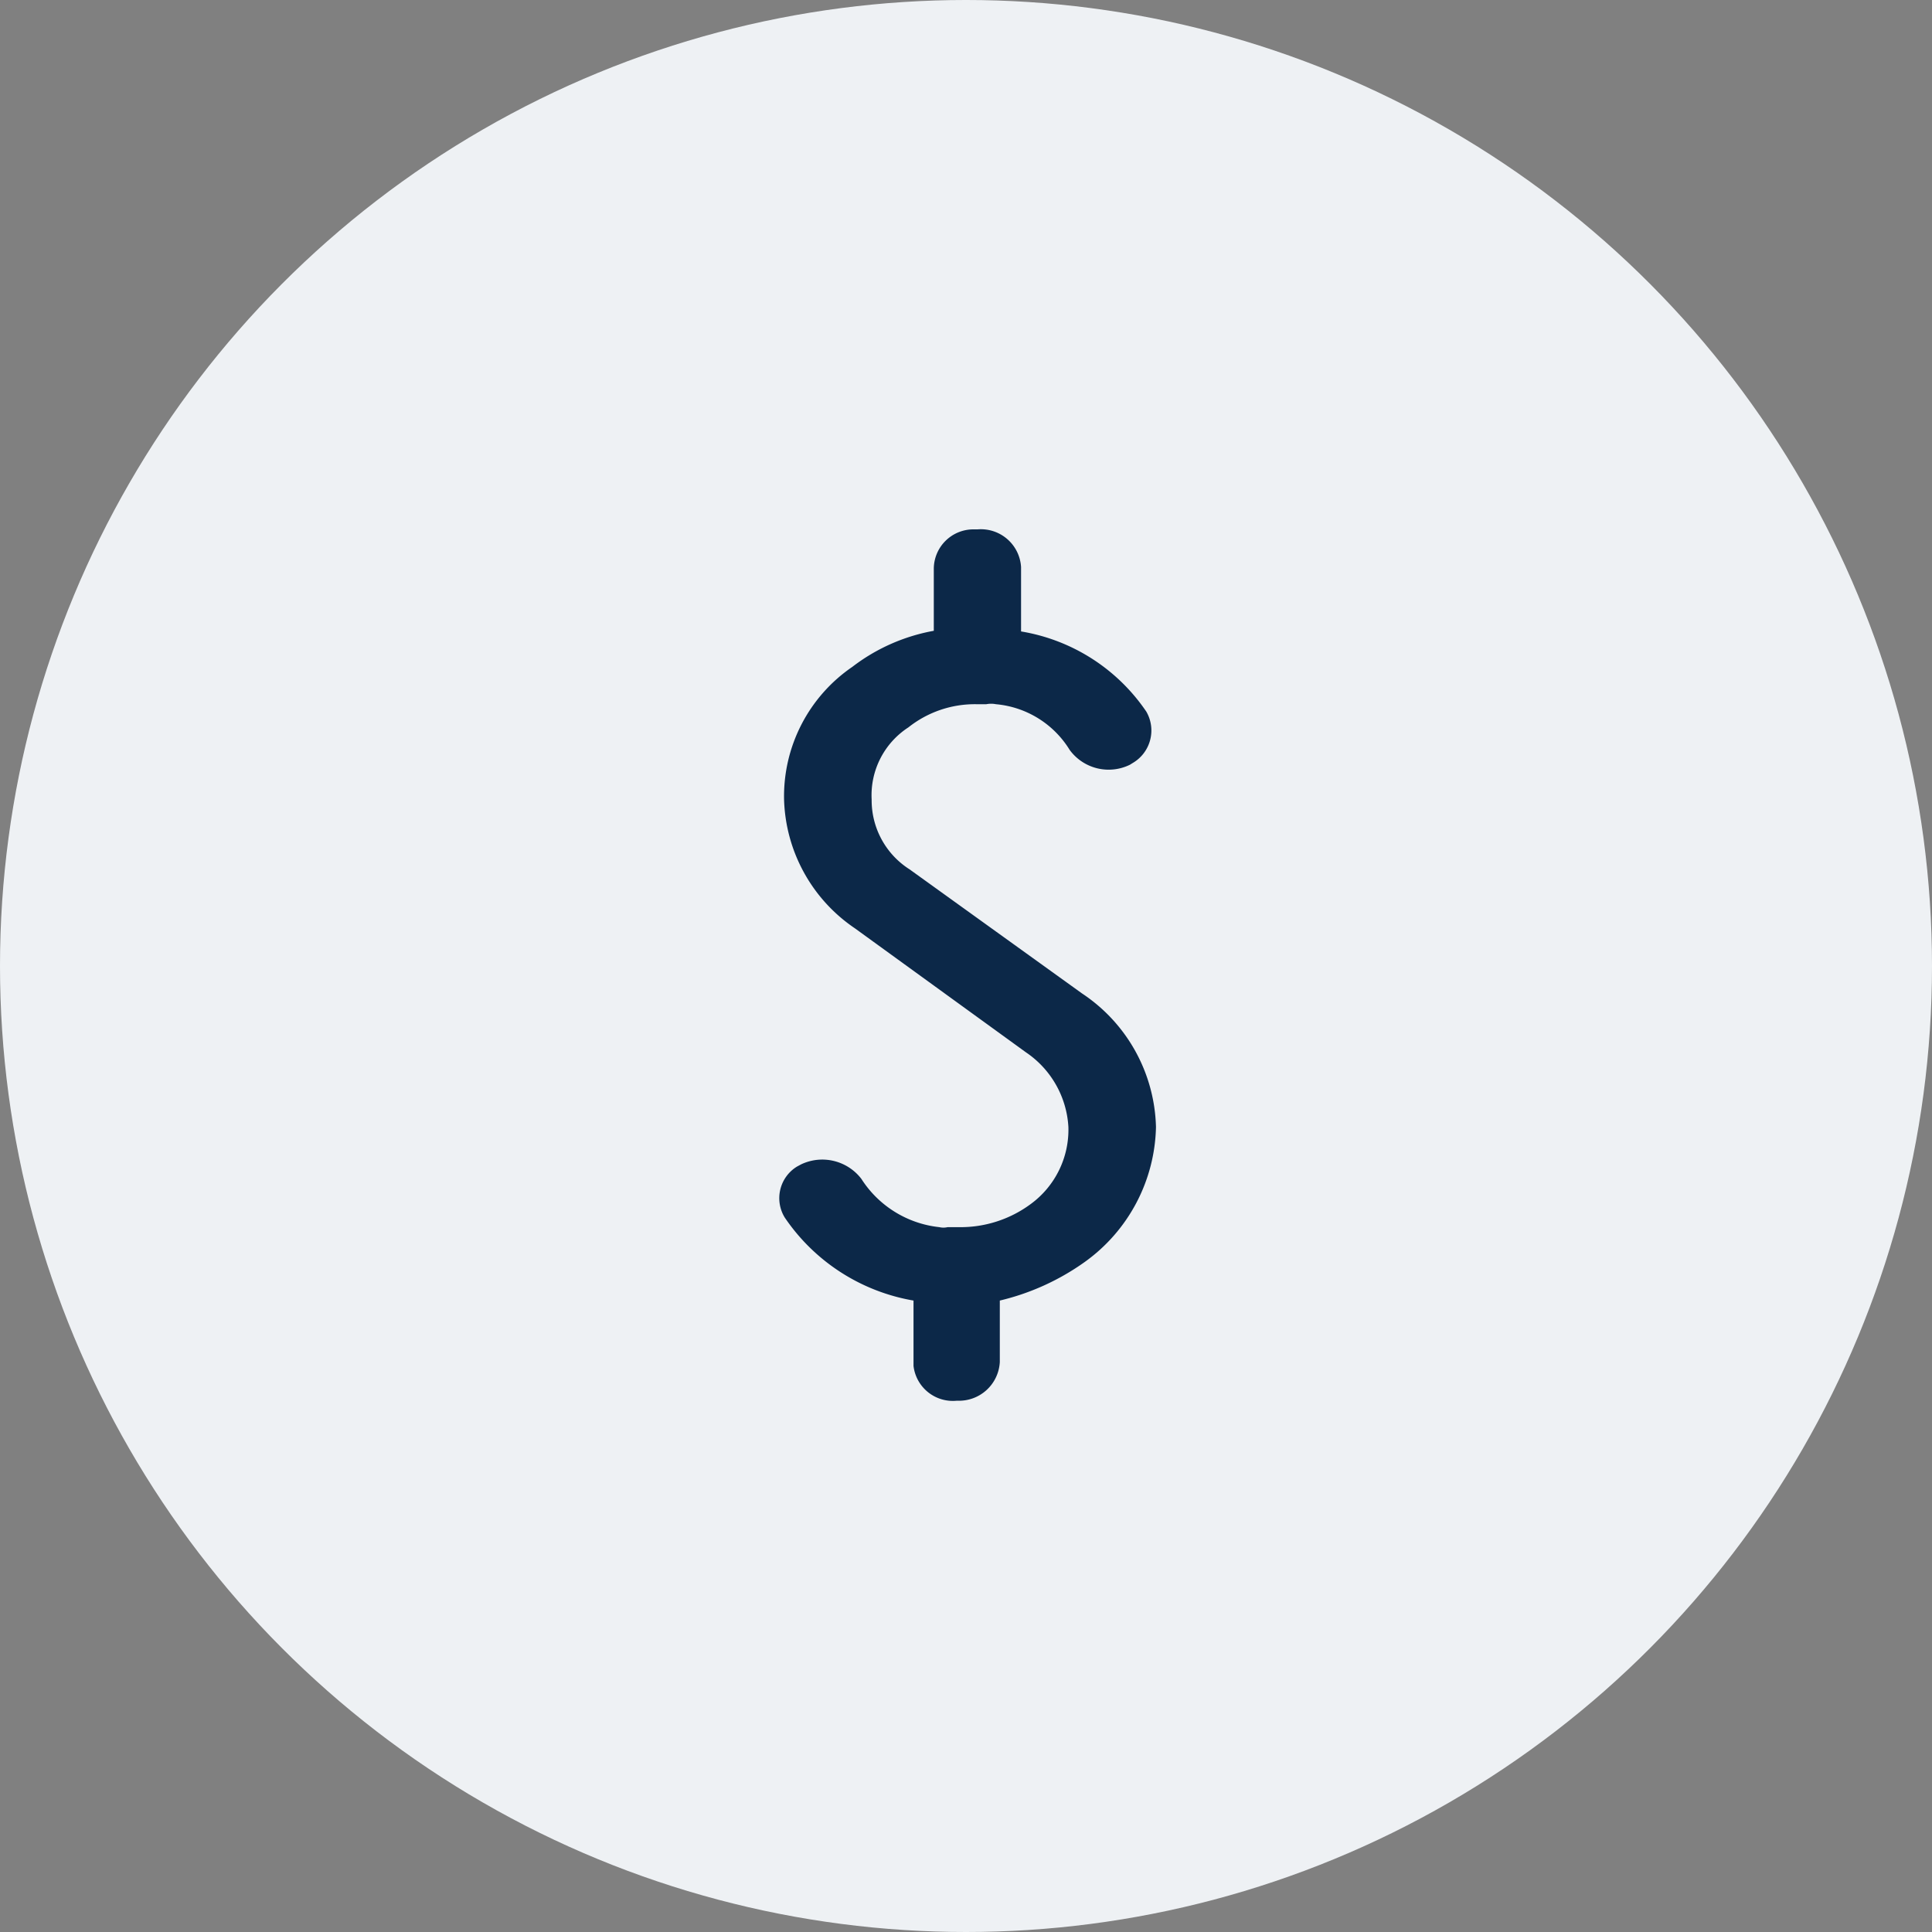
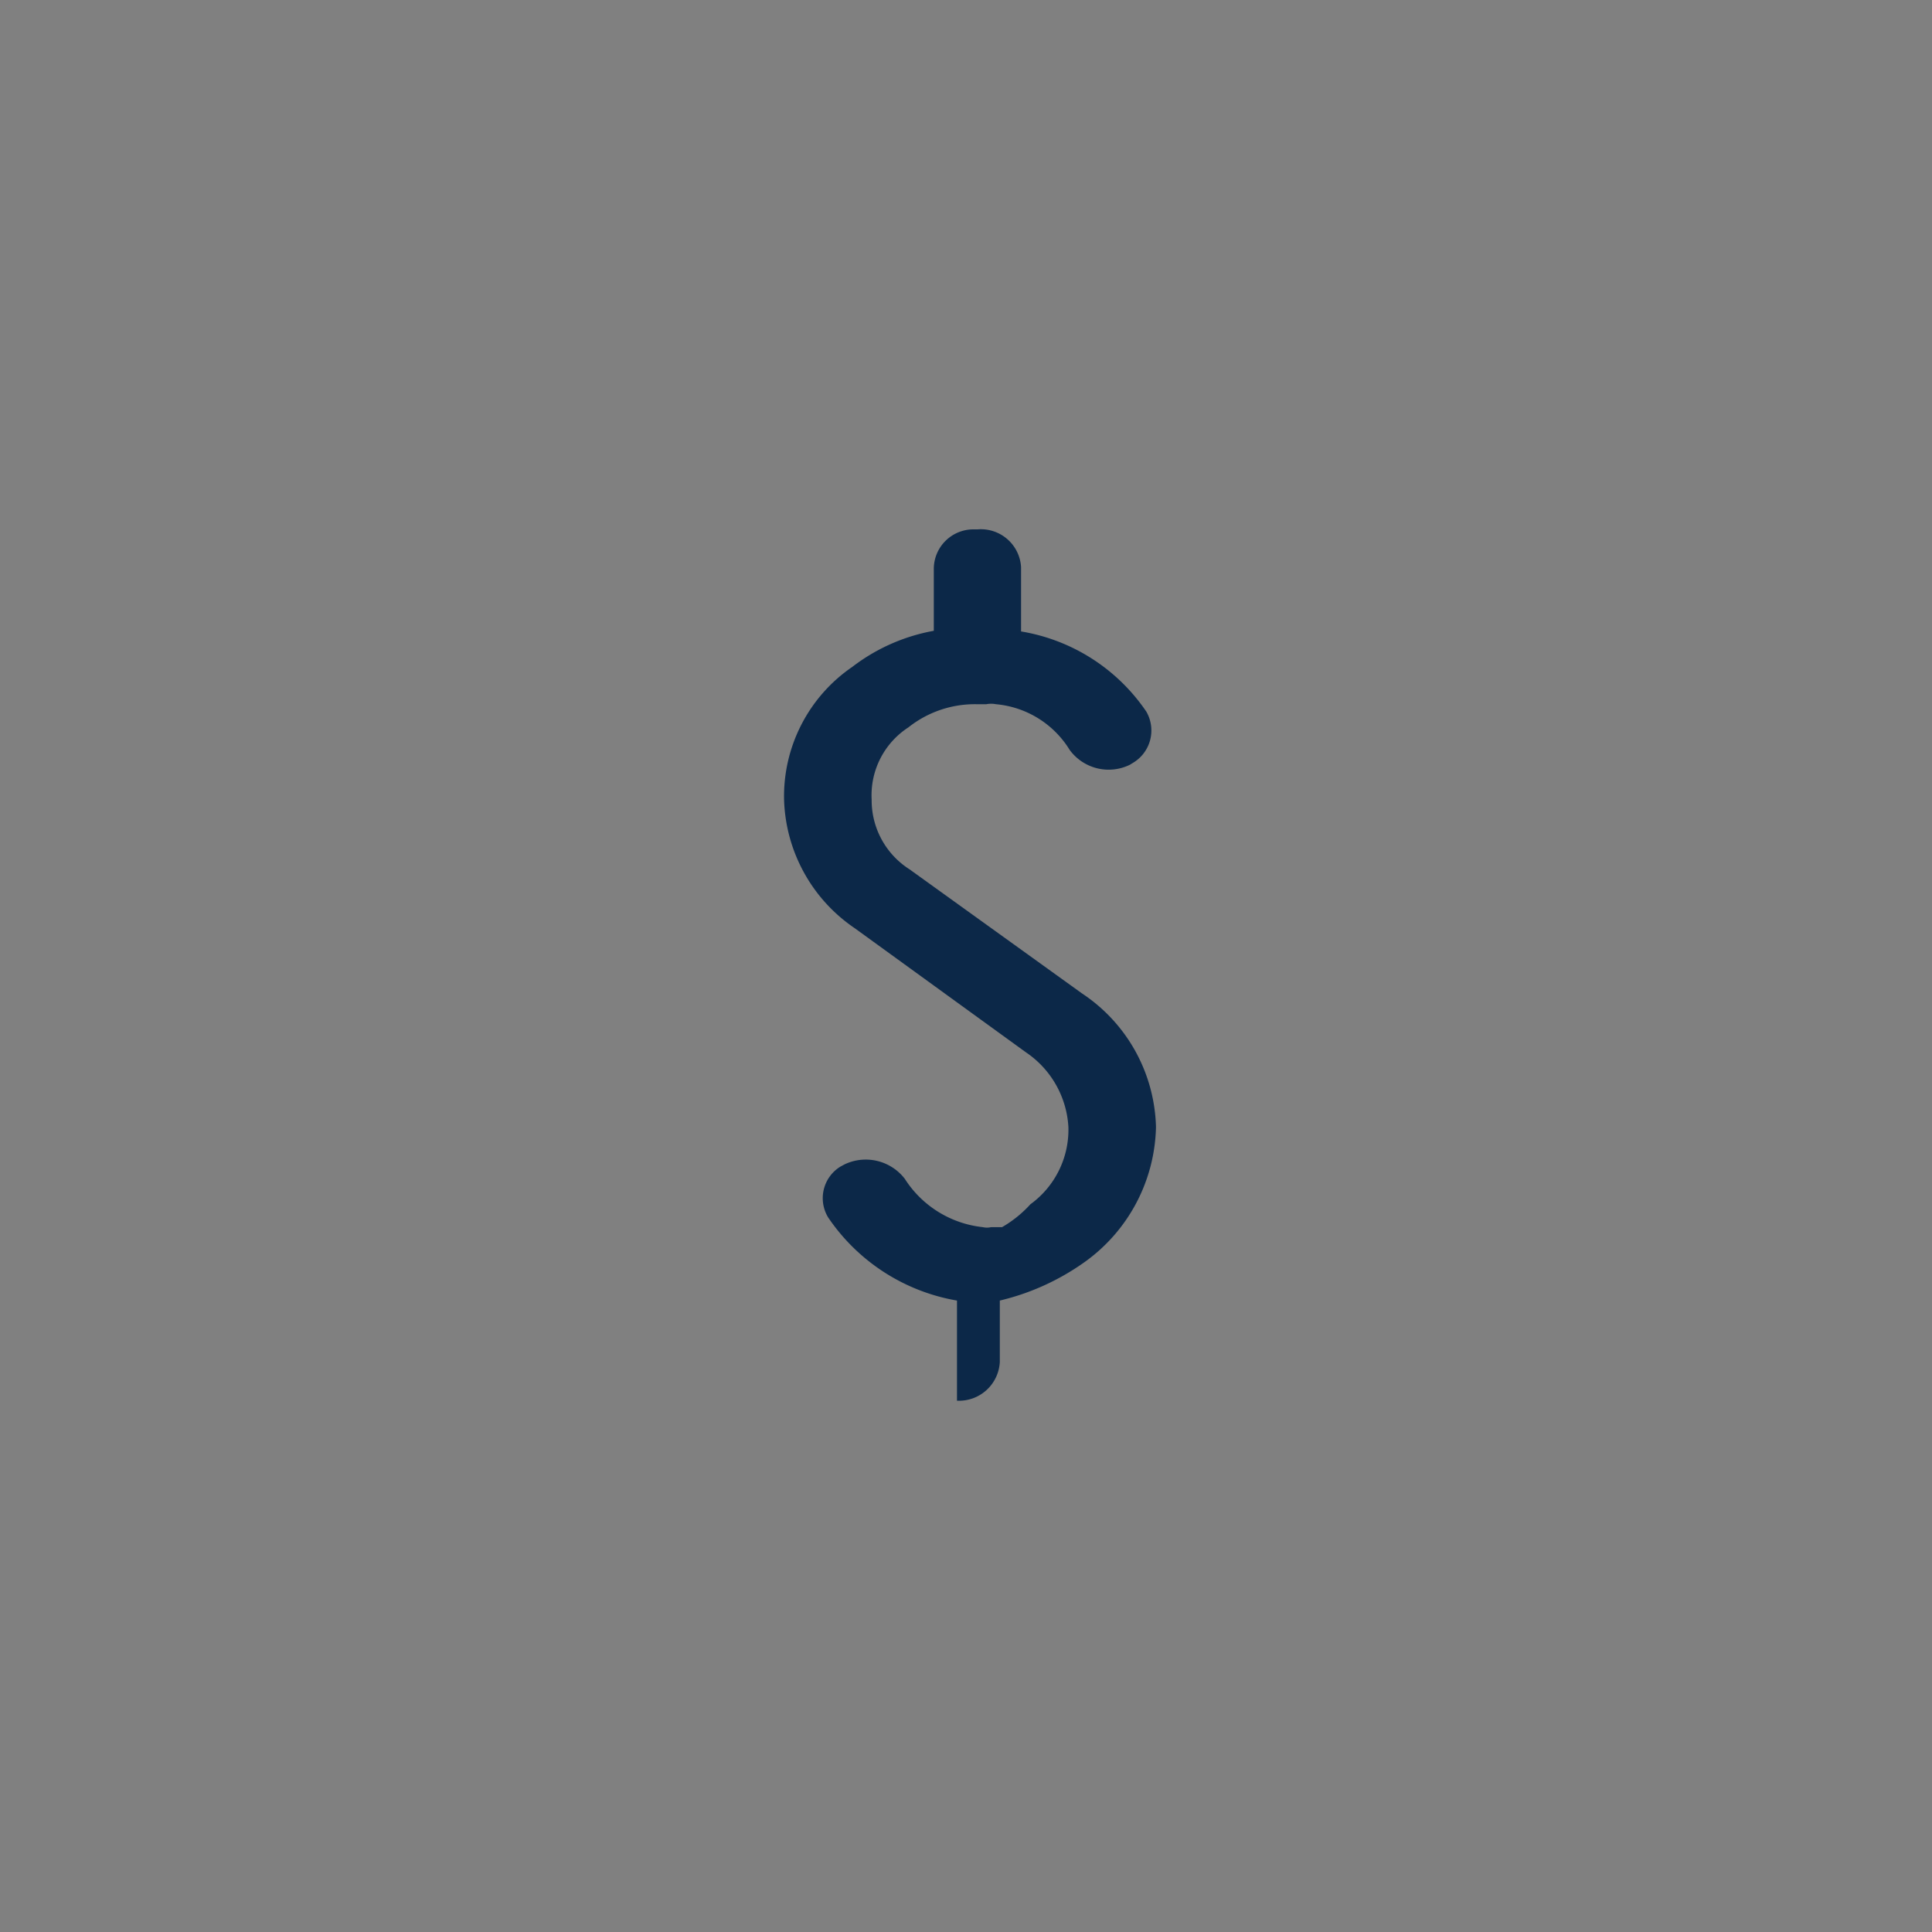
<svg xmlns="http://www.w3.org/2000/svg" viewBox="0 0 60 60">
  <rect x="0" y="0" width="60" height="60" fill="#808080" stroke="none" />
  <defs>
    <style>.cls-1{fill:#eef1f4;}.cls-2{fill:#0c2848;}</style>
  </defs>
  <g id="Layer_2" data-name="Layer 2">
    <g id="Layer_1-2" data-name="Layer 1">
-       <circle id="Ellipse_1408-7" data-name="Ellipse 1408-7" class="cls-1" cx="30" cy="30" r="30" />
-       <path id="Path_79705" data-name="Path 79705" class="cls-2" d="M35.9,35a5.29,5.29,0,0,1-2.21,4.19,7.53,7.53,0,0,1-2.64,1.2v1.91a1.27,1.27,0,0,1-1.33,1.2h0a1.23,1.23,0,0,1-1.35-1.08V40.39a6.07,6.07,0,0,1-4-2.58,1.15,1.15,0,0,1,.38-1.58l.13-.07a1.53,1.53,0,0,1,1.87.45,3.29,3.29,0,0,0,2.42,1.5.57.57,0,0,0,.26,0h.34A3.66,3.66,0,0,0,32,37.4,2.86,2.86,0,0,0,33.18,35a3,3,0,0,0-1.32-2.32l-5.31-3.85a5,5,0,0,1-2.2-4,4.87,4.87,0,0,1,2.12-4.12A5.86,5.86,0,0,1,29,19.59V17.65a1.23,1.23,0,0,1,1.24-1.21h.12a1.25,1.25,0,0,1,1.35,1.17v2A5.85,5.85,0,0,1,35.6,22.1a1.17,1.17,0,0,1-.43,1.6l-.08.05a1.5,1.5,0,0,1-1.87-.46,3,3,0,0,0-2.29-1.42.78.78,0,0,0-.3,0h-.3a3.32,3.32,0,0,0-2.12.72,2.51,2.51,0,0,0-1.14,2.24A2.54,2.54,0,0,0,28.25,27l5.35,3.85A5.13,5.13,0,0,1,35.9,35Z" />
+       <path id="Path_79705" data-name="Path 79705" class="cls-2" d="M35.9,35a5.29,5.29,0,0,1-2.21,4.19,7.53,7.53,0,0,1-2.64,1.2v1.91a1.27,1.27,0,0,1-1.33,1.2h0V40.39a6.07,6.07,0,0,1-4-2.58,1.15,1.15,0,0,1,.38-1.58l.13-.07a1.53,1.53,0,0,1,1.87.45,3.29,3.29,0,0,0,2.42,1.5.57.57,0,0,0,.26,0h.34A3.66,3.66,0,0,0,32,37.4,2.86,2.86,0,0,0,33.18,35a3,3,0,0,0-1.32-2.32l-5.31-3.85a5,5,0,0,1-2.2-4,4.87,4.87,0,0,1,2.12-4.12A5.86,5.86,0,0,1,29,19.59V17.65a1.23,1.23,0,0,1,1.24-1.21h.12a1.25,1.25,0,0,1,1.35,1.17v2A5.85,5.85,0,0,1,35.6,22.1a1.17,1.17,0,0,1-.43,1.6l-.08.05a1.5,1.5,0,0,1-1.87-.46,3,3,0,0,0-2.29-1.42.78.78,0,0,0-.3,0h-.3a3.32,3.32,0,0,0-2.12.72,2.51,2.51,0,0,0-1.14,2.24A2.54,2.54,0,0,0,28.25,27l5.35,3.85A5.13,5.13,0,0,1,35.9,35Z" />
    </g>
  </g>
</svg>